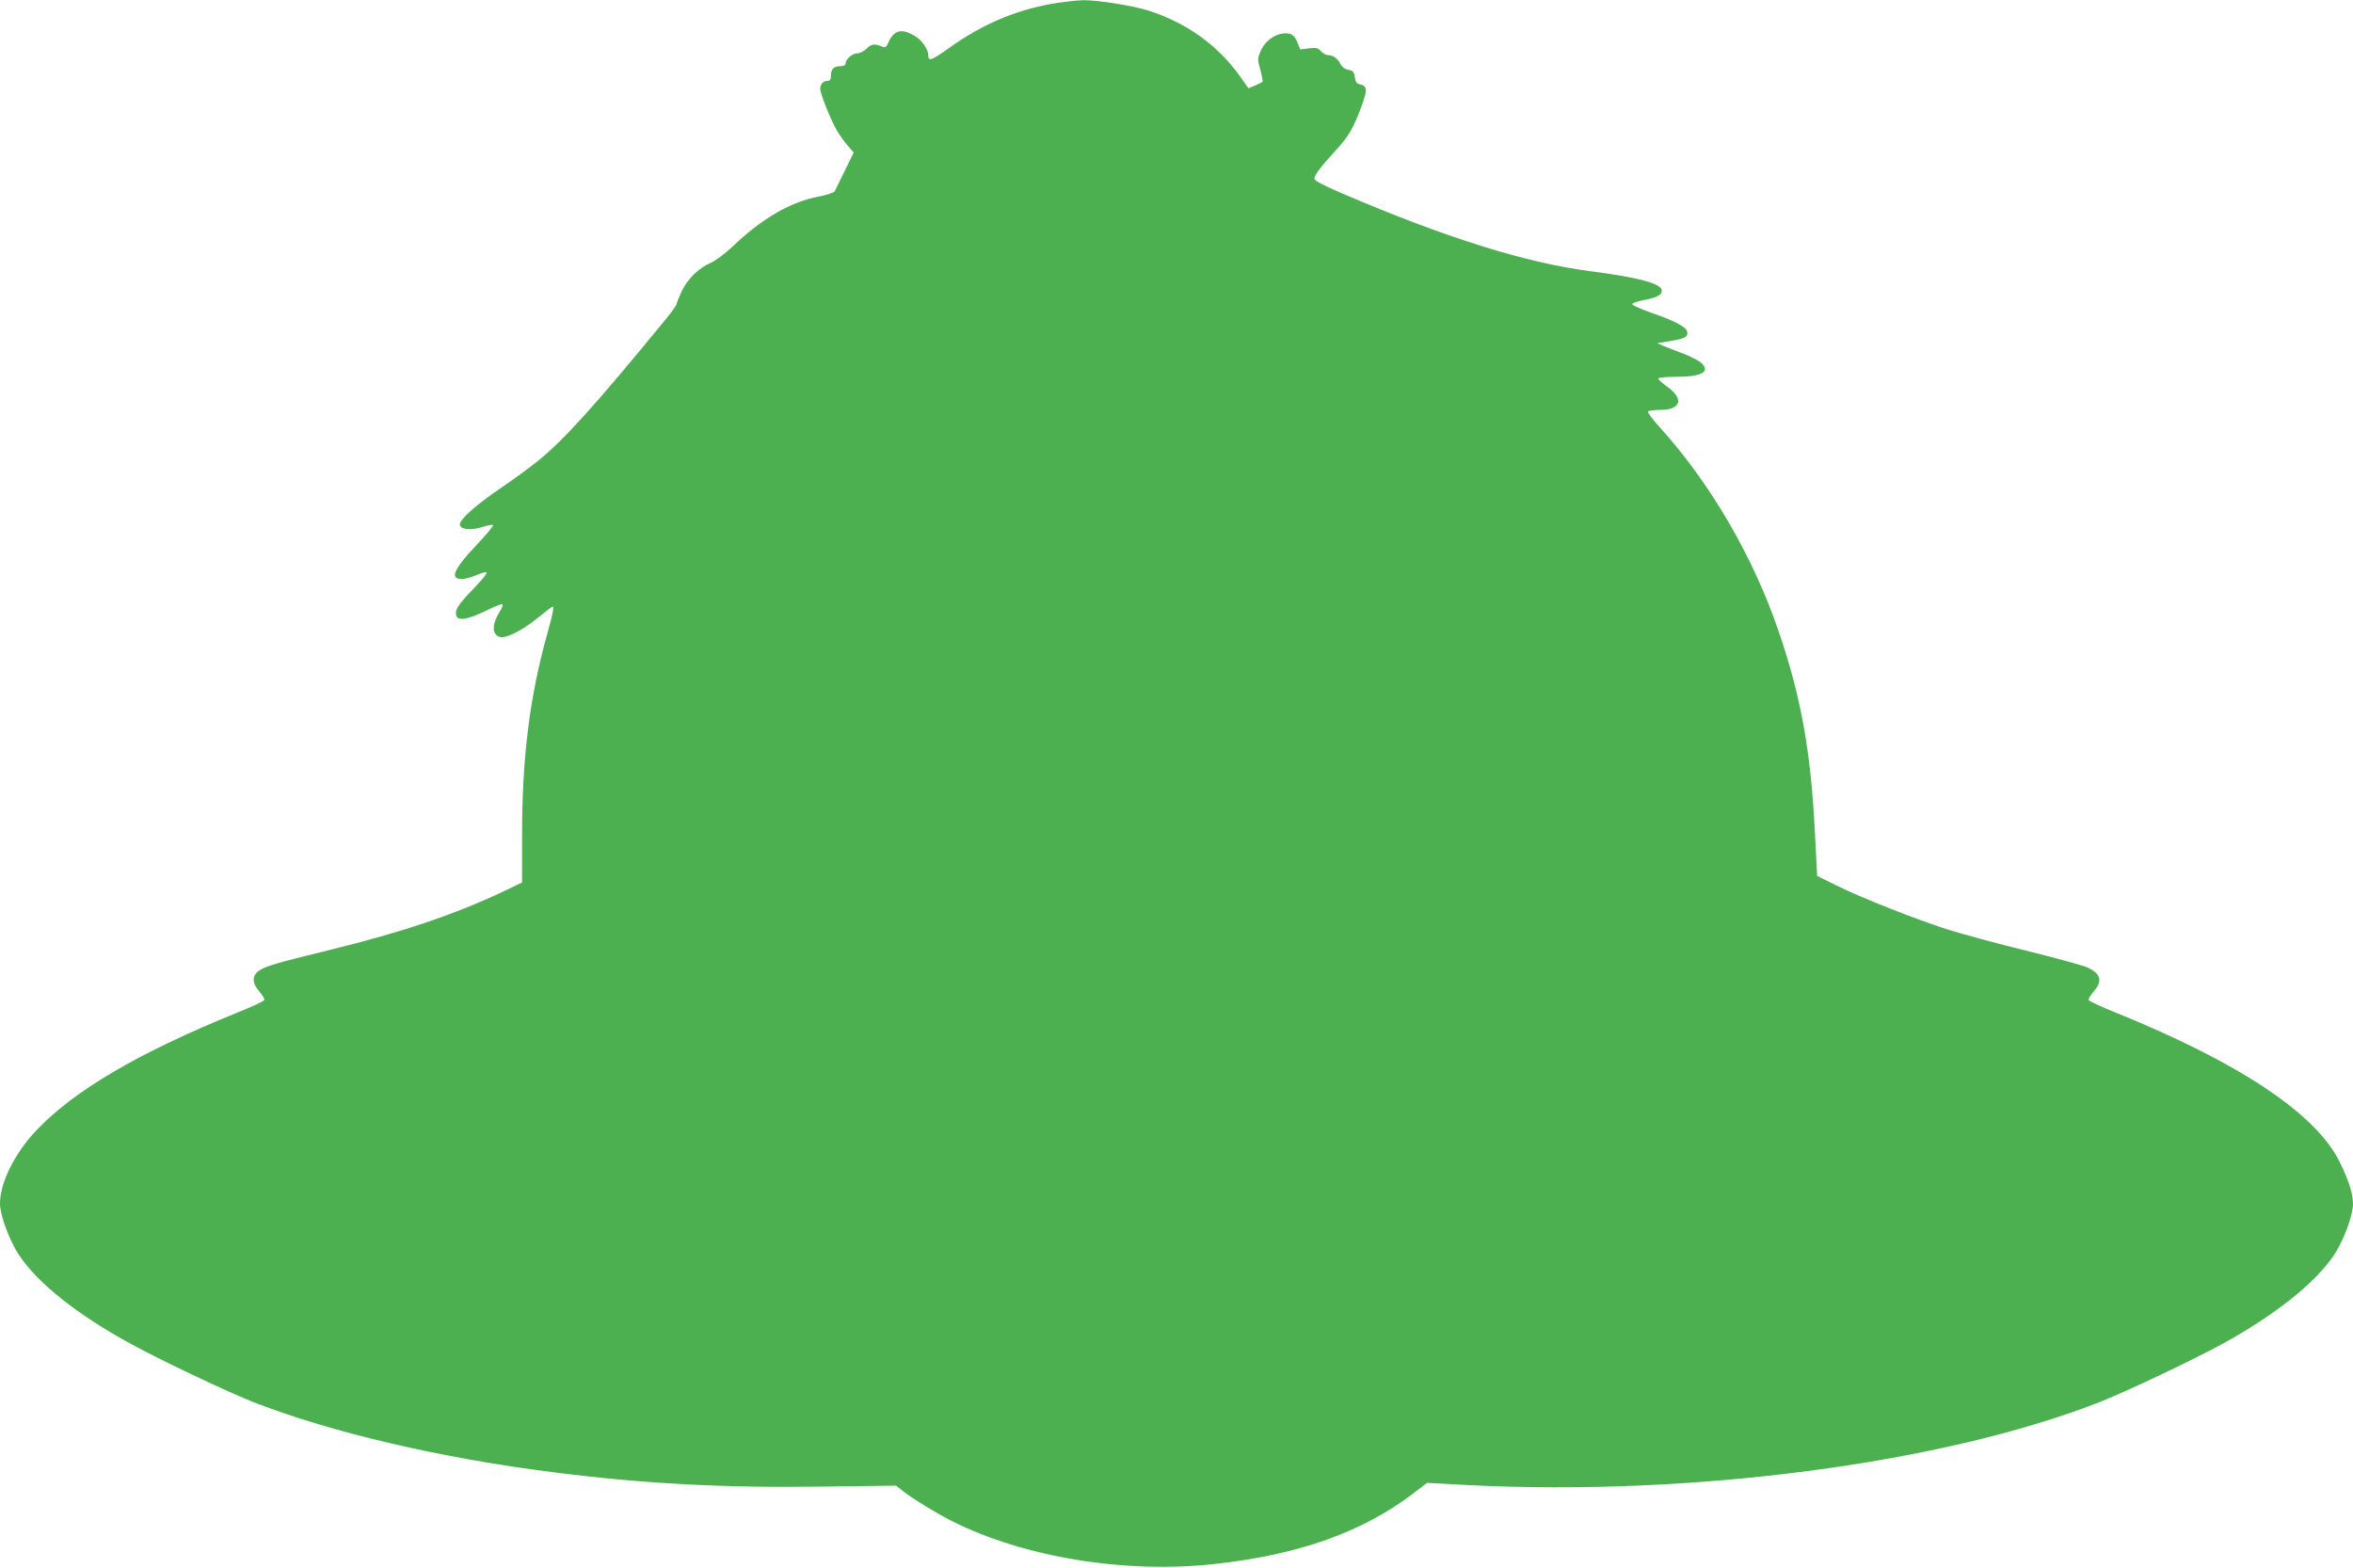
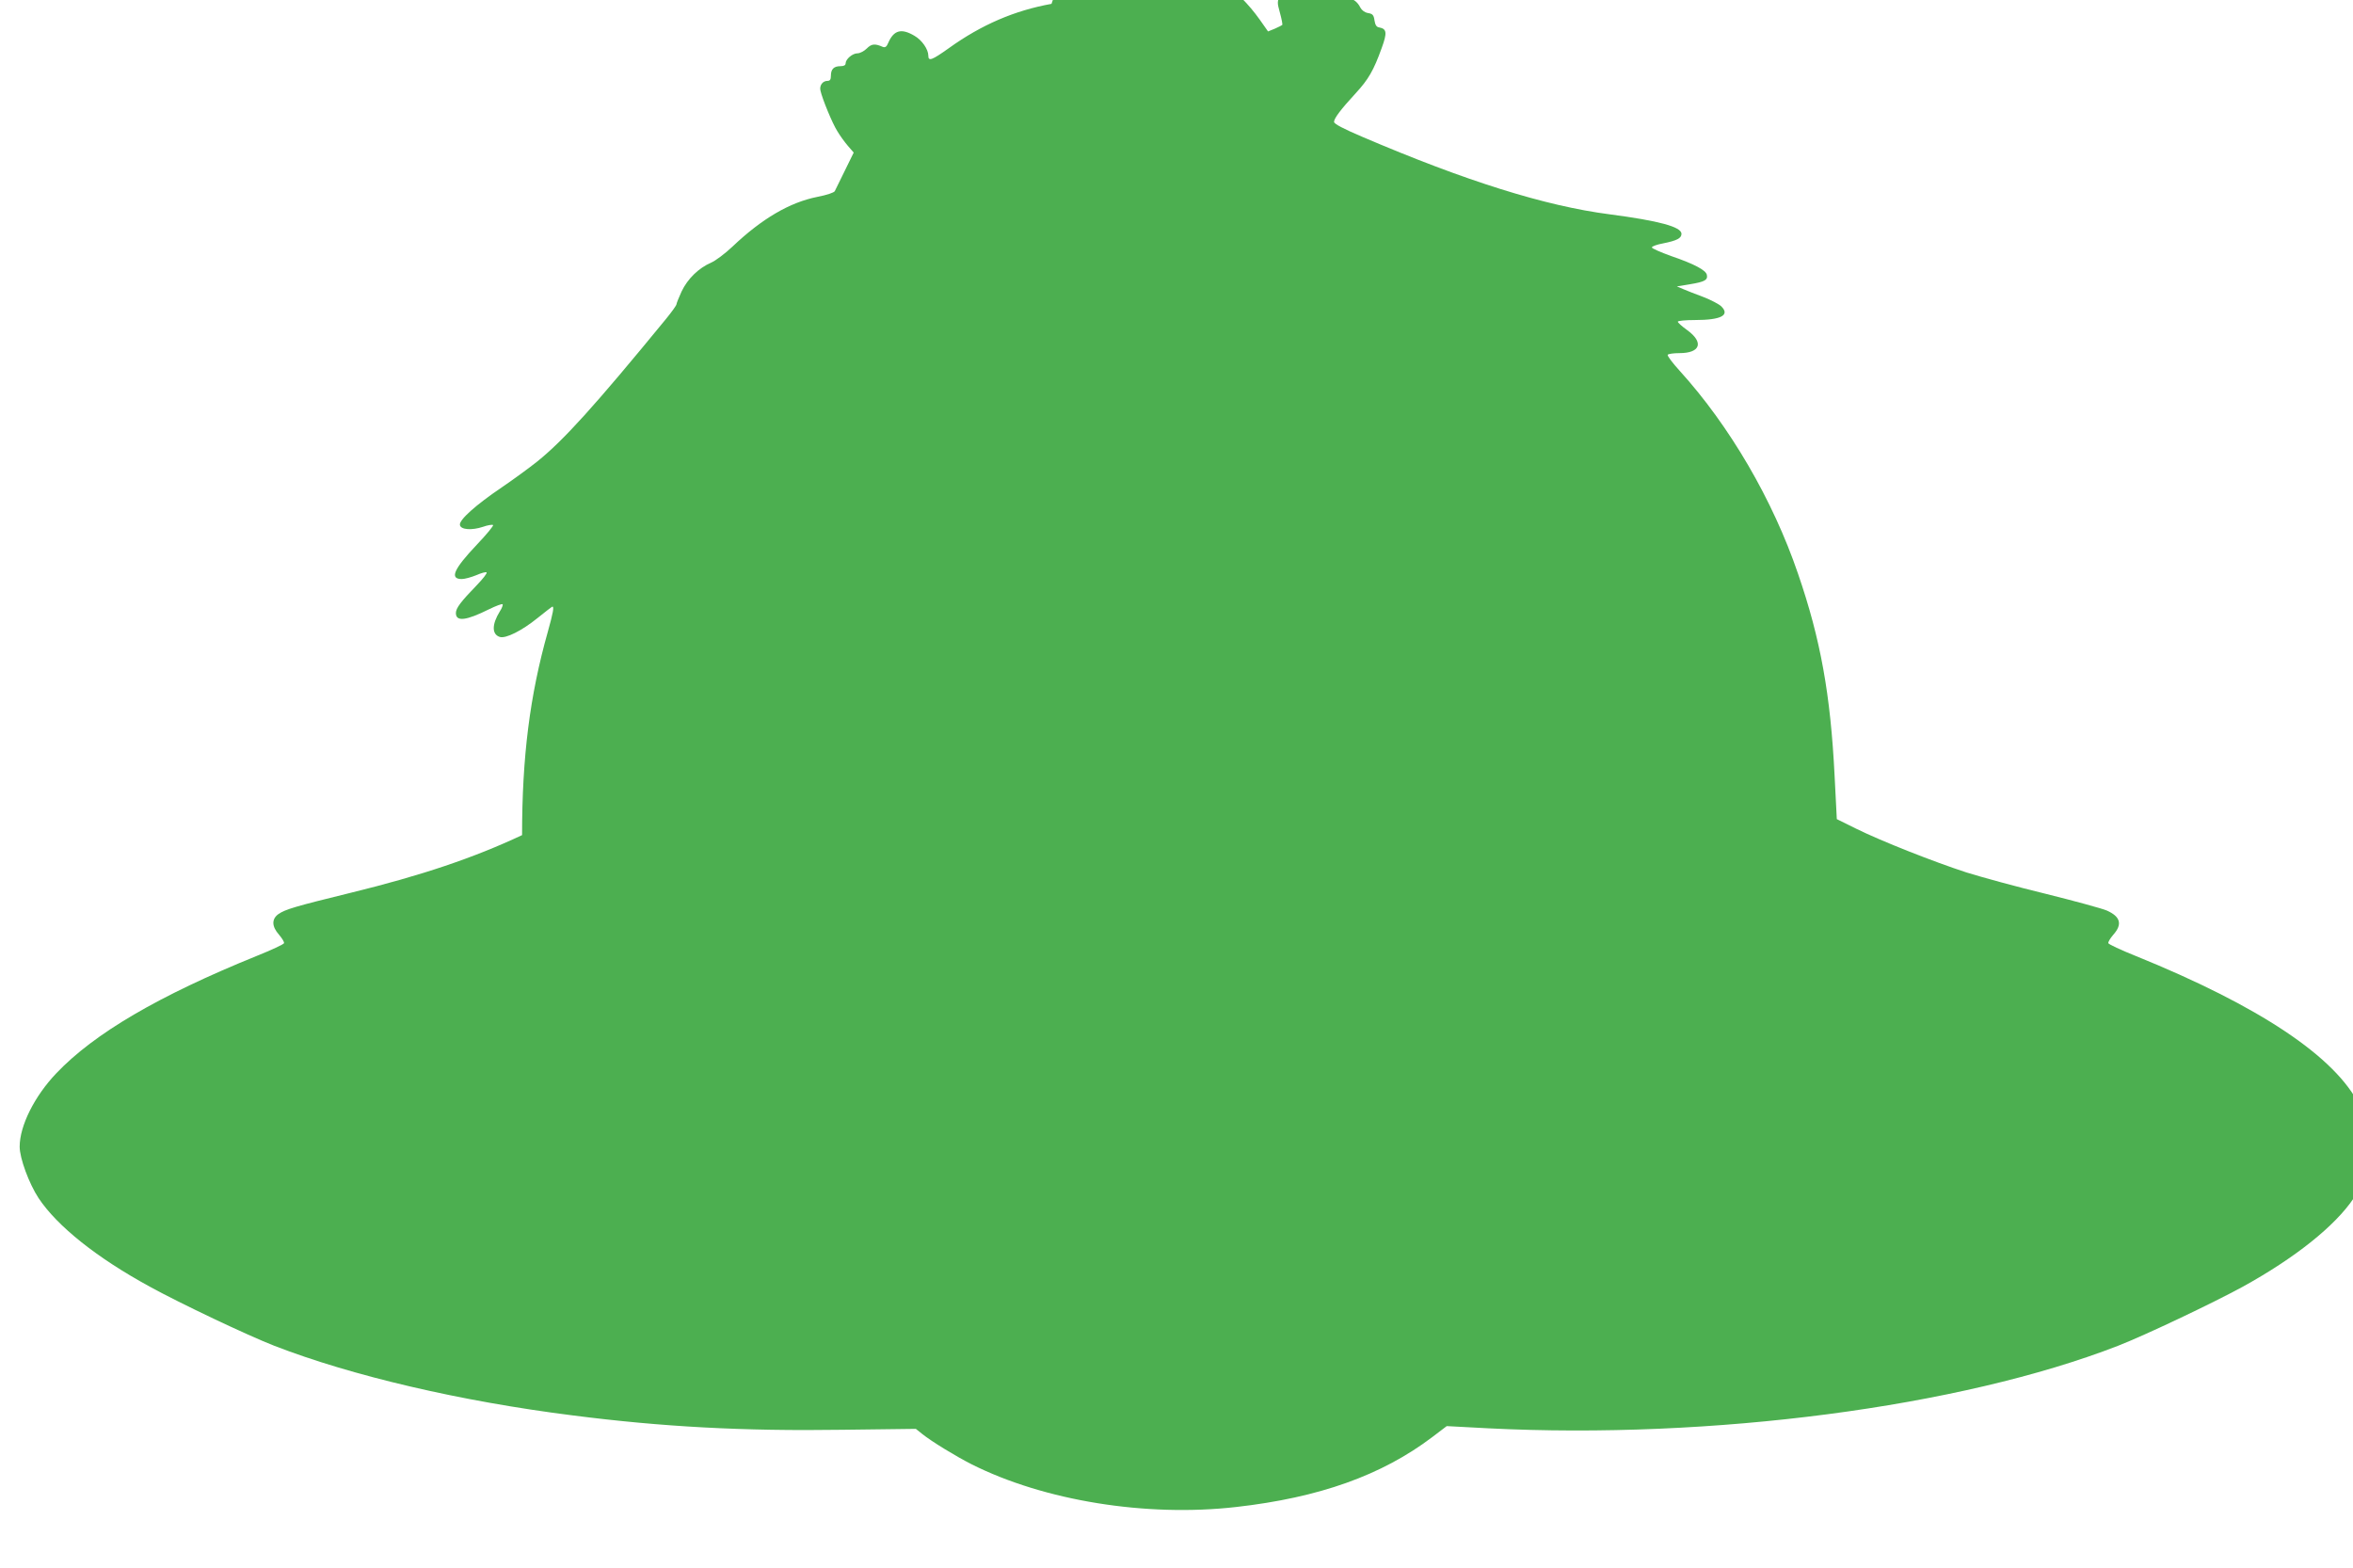
<svg xmlns="http://www.w3.org/2000/svg" version="1.0" width="1280pt" height="853pt" viewBox="0 0 1280 853" preserveAspectRatio="xMidYMid meet">
  <g transform="translate(0,853) scale(0.1,-0.1)" fill="#4caf50" stroke="none">
-     <path d="M5720 8509 c-200 -36 -380 -113 -557 -240 -94 -67 -113 -74 -113 -42 0 35 -35 85 -75 108 -72 43 -113 31 -143 -38 -9 -22 -17 -27 -30 -22 -43 19 -61 17 -87 -9 -14 -14 -37 -26 -50 -26 -28 0 -65 -32 -65 -55 0 -10 -10 -15 -28 -15 -36 0 -52 -16 -52 -52 0 -21 -5 -28 -19 -28 -26 0 -44 -25 -38 -52 10 -46 65 -179 91 -220 14 -24 40 -60 58 -81 l32 -37 -48 -98 c-26 -53 -51 -104 -55 -112 -5 -8 -43 -21 -95 -31 -150 -30 -301 -118 -462 -271 -39 -37 -91 -76 -116 -87 -67 -29 -127 -87 -160 -156 -15 -33 -28 -65 -28 -70 0 -6 -26 -42 -57 -80 -391 -477 -557 -660 -701 -776 -40 -32 -126 -95 -192 -140 -142 -96 -234 -178 -228 -205 4 -26 65 -30 125 -10 25 9 50 13 55 10 5 -3 -35 -51 -88 -107 -126 -133 -150 -187 -82 -187 16 0 52 10 79 21 27 12 53 19 56 15 4 -4 -20 -35 -53 -69 -87 -90 -114 -125 -114 -152 0 -48 55 -42 181 21 37 18 69 30 73 27 3 -3 -3 -21 -15 -39 -44 -71 -44 -125 0 -139 32 -10 120 34 204 102 43 35 80 63 82 63 10 0 4 -33 -25 -137 -98 -347 -140 -681 -140 -1106 l0 -258 -107 -51 c-261 -123 -548 -220 -933 -314 -306 -75 -355 -90 -393 -116 -37 -27 -36 -67 4 -112 17 -20 29 -40 27 -46 -2 -6 -68 -37 -148 -69 -533 -216 -885 -422 -1091 -639 -118 -124 -199 -285 -199 -399 0 -63 51 -201 103 -280 101 -152 316 -324 604 -481 167 -92 534 -266 678 -322 420 -163 1013 -302 1625 -379 485 -62 926 -86 1465 -78 l400 5 35 -28 c51 -41 184 -122 269 -165 394 -198 949 -288 1439 -232 451 51 791 172 1066 380 l79 60 226 -12 c1214 -61 2569 116 3426 449 144 56 511 230 678 321 285 157 503 331 604 482 52 78 103 216 103 278 0 55 -23 128 -72 227 -129 263 -544 540 -1218 813 -80 32 -146 63 -148 69 -2 6 10 26 27 46 51 57 39 99 -36 132 -26 11 -176 52 -333 91 -157 38 -350 91 -430 116 -178 58 -460 169 -600 238 l-105 52 -12 235 c-22 441 -76 743 -199 1100 -137 402 -372 804 -643 1103 -39 43 -69 82 -66 88 4 5 32 9 64 9 115 0 134 59 41 126 -28 20 -50 40 -50 45 0 5 42 9 94 9 141 0 191 26 143 74 -12 12 -56 35 -97 51 -41 15 -91 35 -110 43 l-35 15 73 12 c79 13 96 23 90 51 -5 25 -68 59 -194 102 -58 21 -106 42 -105 47 0 6 28 16 61 22 75 15 100 28 100 52 0 38 -123 71 -390 106 -350 45 -784 181 -1347 422 -103 44 -153 70 -153 81 0 19 36 67 118 156 69 75 97 123 141 245 31 85 28 105 -14 113 -14 2 -21 13 -25 38 -4 29 -10 36 -35 40 -18 3 -34 15 -42 30 -15 31 -41 50 -68 50 -11 0 -29 10 -39 21 -15 18 -25 21 -66 16 l-47 -6 -16 39 c-10 27 -23 41 -41 46 -57 14 -129 -28 -157 -91 -19 -44 -19 -47 -3 -105 9 -33 15 -63 12 -65 -2 -2 -20 -11 -40 -20 l-37 -15 -45 64 c-121 170 -292 293 -501 359 -80 26 -278 57 -352 56 -37 -1 -115 -10 -173 -20z" />
+     <path d="M5720 8509 c-200 -36 -380 -113 -557 -240 -94 -67 -113 -74 -113 -42 0 35 -35 85 -75 108 -72 43 -113 31 -143 -38 -9 -22 -17 -27 -30 -22 -43 19 -61 17 -87 -9 -14 -14 -37 -26 -50 -26 -28 0 -65 -32 -65 -55 0 -10 -10 -15 -28 -15 -36 0 -52 -16 -52 -52 0 -21 -5 -28 -19 -28 -26 0 -44 -25 -38 -52 10 -46 65 -179 91 -220 14 -24 40 -60 58 -81 l32 -37 -48 -98 c-26 -53 -51 -104 -55 -112 -5 -8 -43 -21 -95 -31 -150 -30 -301 -118 -462 -271 -39 -37 -91 -76 -116 -87 -67 -29 -127 -87 -160 -156 -15 -33 -28 -65 -28 -70 0 -6 -26 -42 -57 -80 -391 -477 -557 -660 -701 -776 -40 -32 -126 -95 -192 -140 -142 -96 -234 -178 -228 -205 4 -26 65 -30 125 -10 25 9 50 13 55 10 5 -3 -35 -51 -88 -107 -126 -133 -150 -187 -82 -187 16 0 52 10 79 21 27 12 53 19 56 15 4 -4 -20 -35 -53 -69 -87 -90 -114 -125 -114 -152 0 -48 55 -42 181 21 37 18 69 30 73 27 3 -3 -3 -21 -15 -39 -44 -71 -44 -125 0 -139 32 -10 120 34 204 102 43 35 80 63 82 63 10 0 4 -33 -25 -137 -98 -347 -140 -681 -140 -1106 c-261 -123 -548 -220 -933 -314 -306 -75 -355 -90 -393 -116 -37 -27 -36 -67 4 -112 17 -20 29 -40 27 -46 -2 -6 -68 -37 -148 -69 -533 -216 -885 -422 -1091 -639 -118 -124 -199 -285 -199 -399 0 -63 51 -201 103 -280 101 -152 316 -324 604 -481 167 -92 534 -266 678 -322 420 -163 1013 -302 1625 -379 485 -62 926 -86 1465 -78 l400 5 35 -28 c51 -41 184 -122 269 -165 394 -198 949 -288 1439 -232 451 51 791 172 1066 380 l79 60 226 -12 c1214 -61 2569 116 3426 449 144 56 511 230 678 321 285 157 503 331 604 482 52 78 103 216 103 278 0 55 -23 128 -72 227 -129 263 -544 540 -1218 813 -80 32 -146 63 -148 69 -2 6 10 26 27 46 51 57 39 99 -36 132 -26 11 -176 52 -333 91 -157 38 -350 91 -430 116 -178 58 -460 169 -600 238 l-105 52 -12 235 c-22 441 -76 743 -199 1100 -137 402 -372 804 -643 1103 -39 43 -69 82 -66 88 4 5 32 9 64 9 115 0 134 59 41 126 -28 20 -50 40 -50 45 0 5 42 9 94 9 141 0 191 26 143 74 -12 12 -56 35 -97 51 -41 15 -91 35 -110 43 l-35 15 73 12 c79 13 96 23 90 51 -5 25 -68 59 -194 102 -58 21 -106 42 -105 47 0 6 28 16 61 22 75 15 100 28 100 52 0 38 -123 71 -390 106 -350 45 -784 181 -1347 422 -103 44 -153 70 -153 81 0 19 36 67 118 156 69 75 97 123 141 245 31 85 28 105 -14 113 -14 2 -21 13 -25 38 -4 29 -10 36 -35 40 -18 3 -34 15 -42 30 -15 31 -41 50 -68 50 -11 0 -29 10 -39 21 -15 18 -25 21 -66 16 l-47 -6 -16 39 c-10 27 -23 41 -41 46 -57 14 -129 -28 -157 -91 -19 -44 -19 -47 -3 -105 9 -33 15 -63 12 -65 -2 -2 -20 -11 -40 -20 l-37 -15 -45 64 c-121 170 -292 293 -501 359 -80 26 -278 57 -352 56 -37 -1 -115 -10 -173 -20z" />
  </g>
</svg>